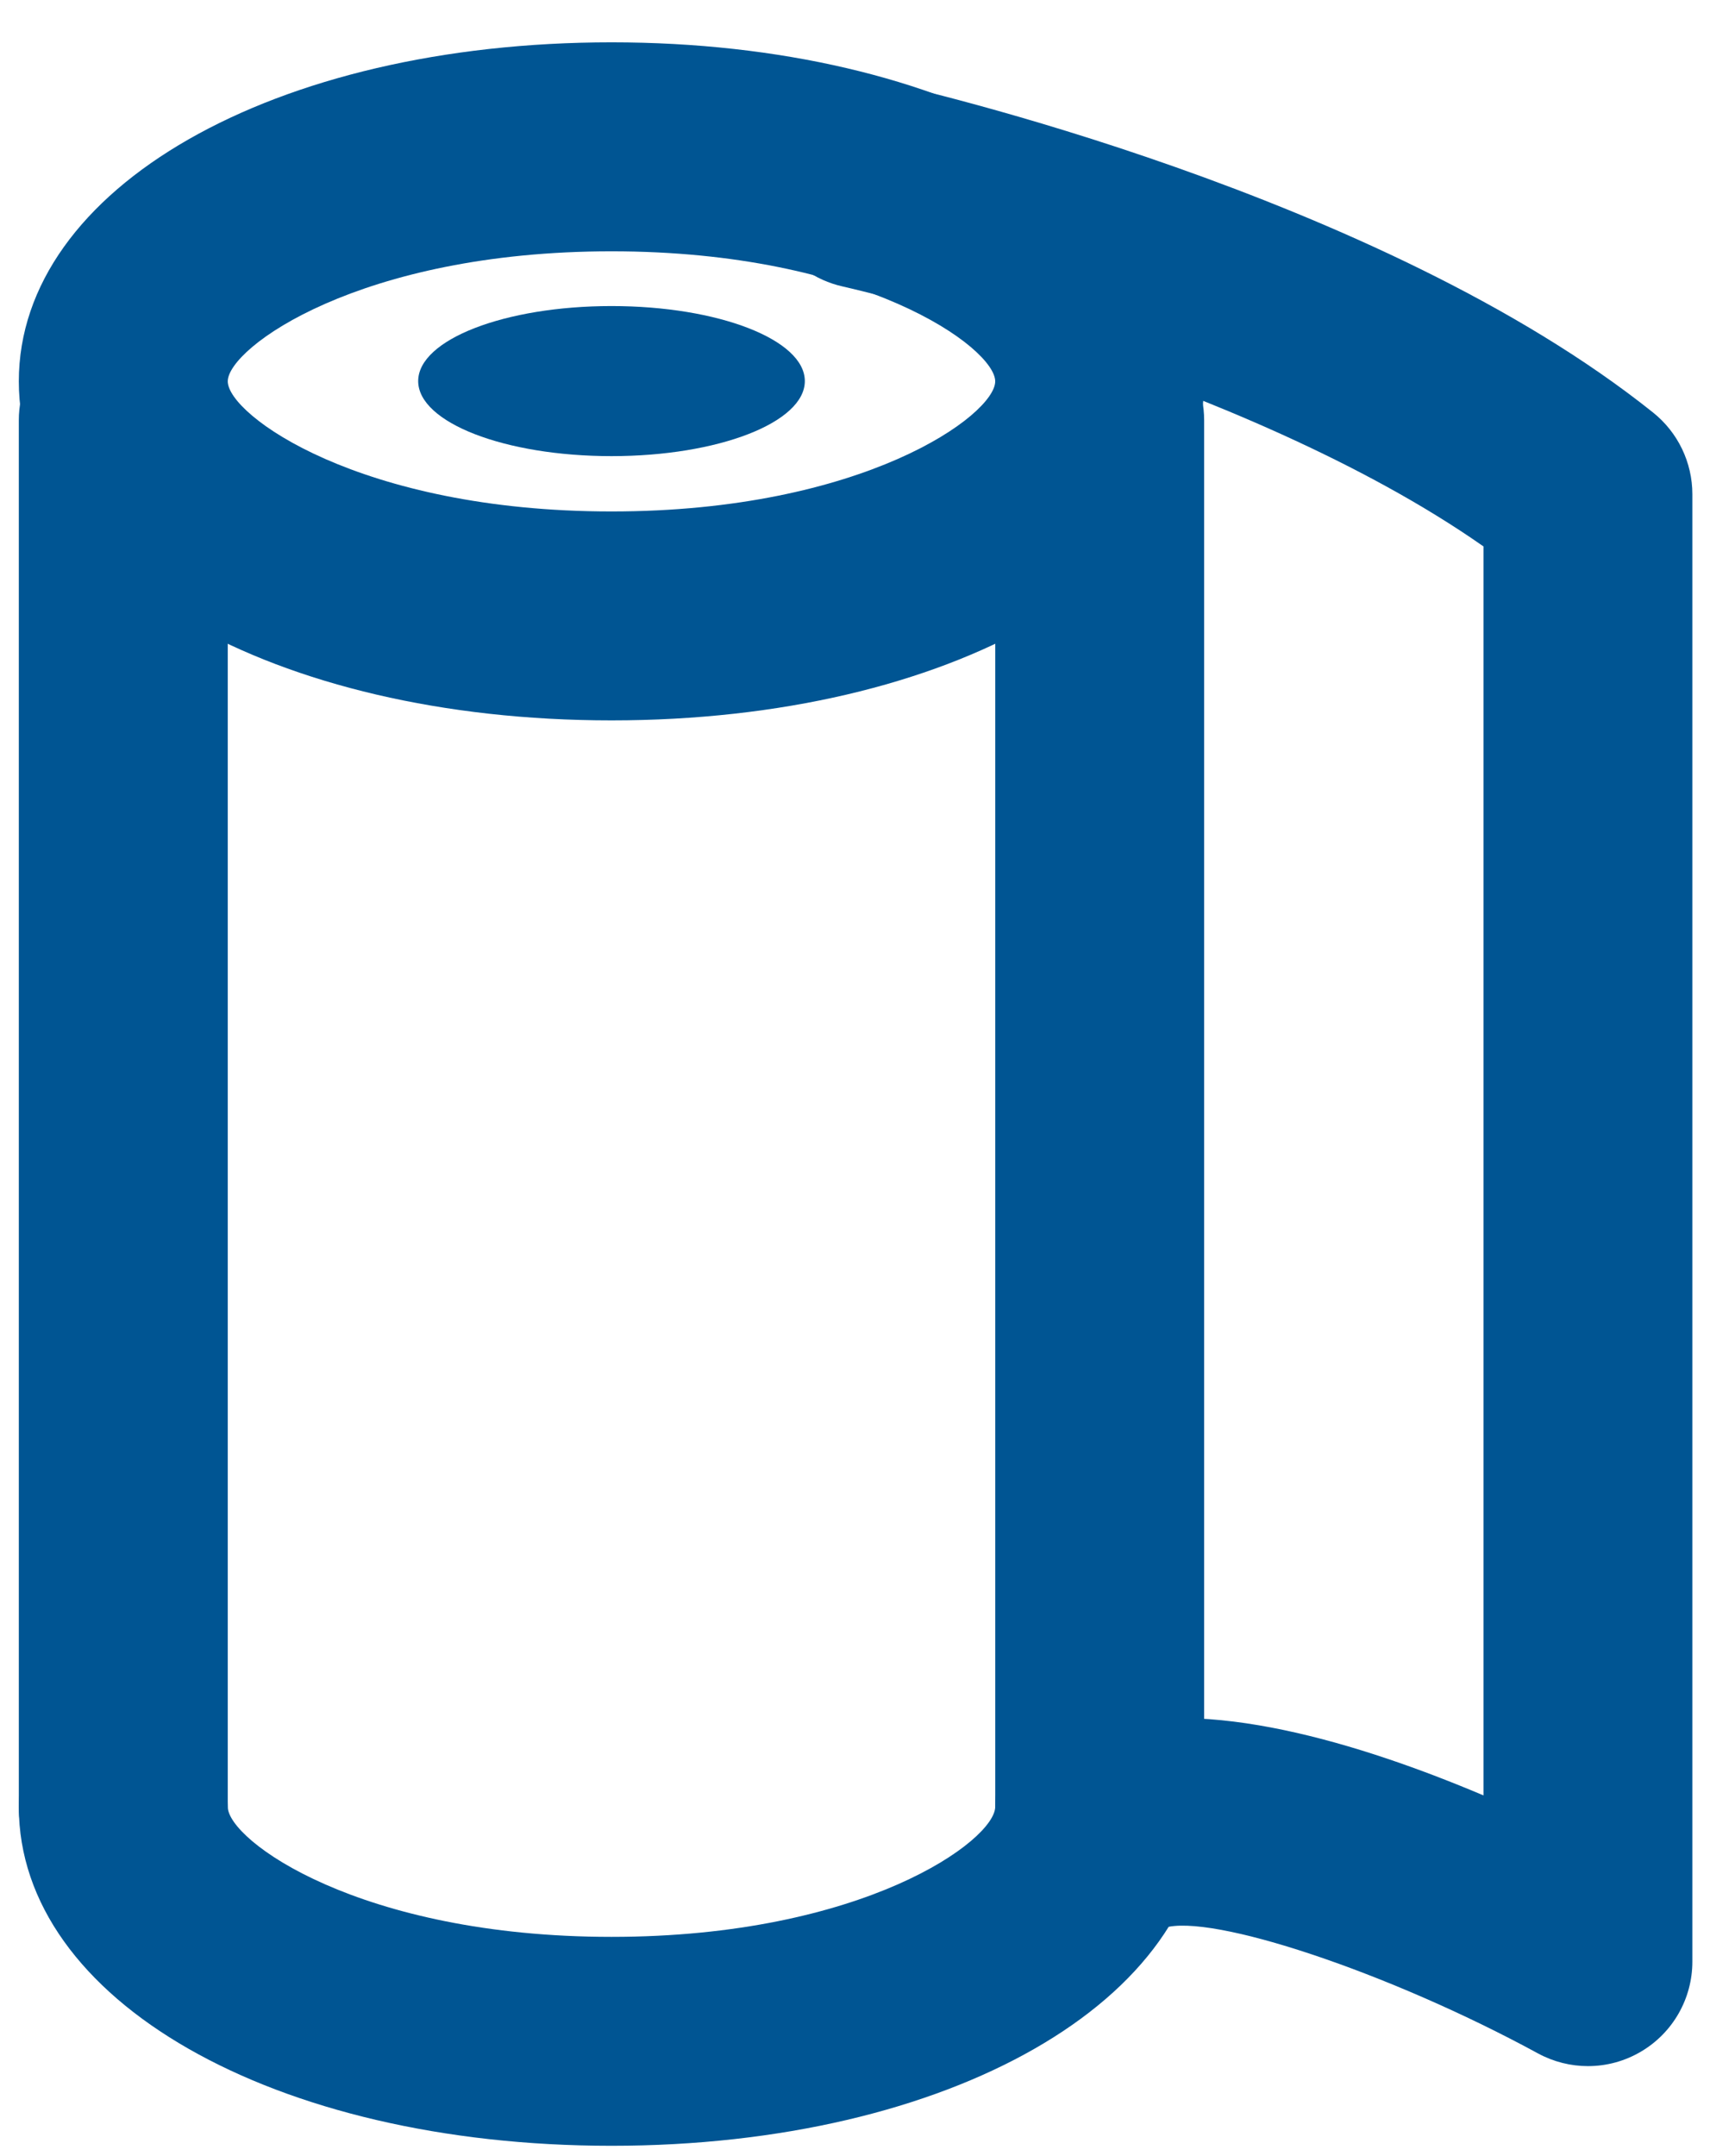
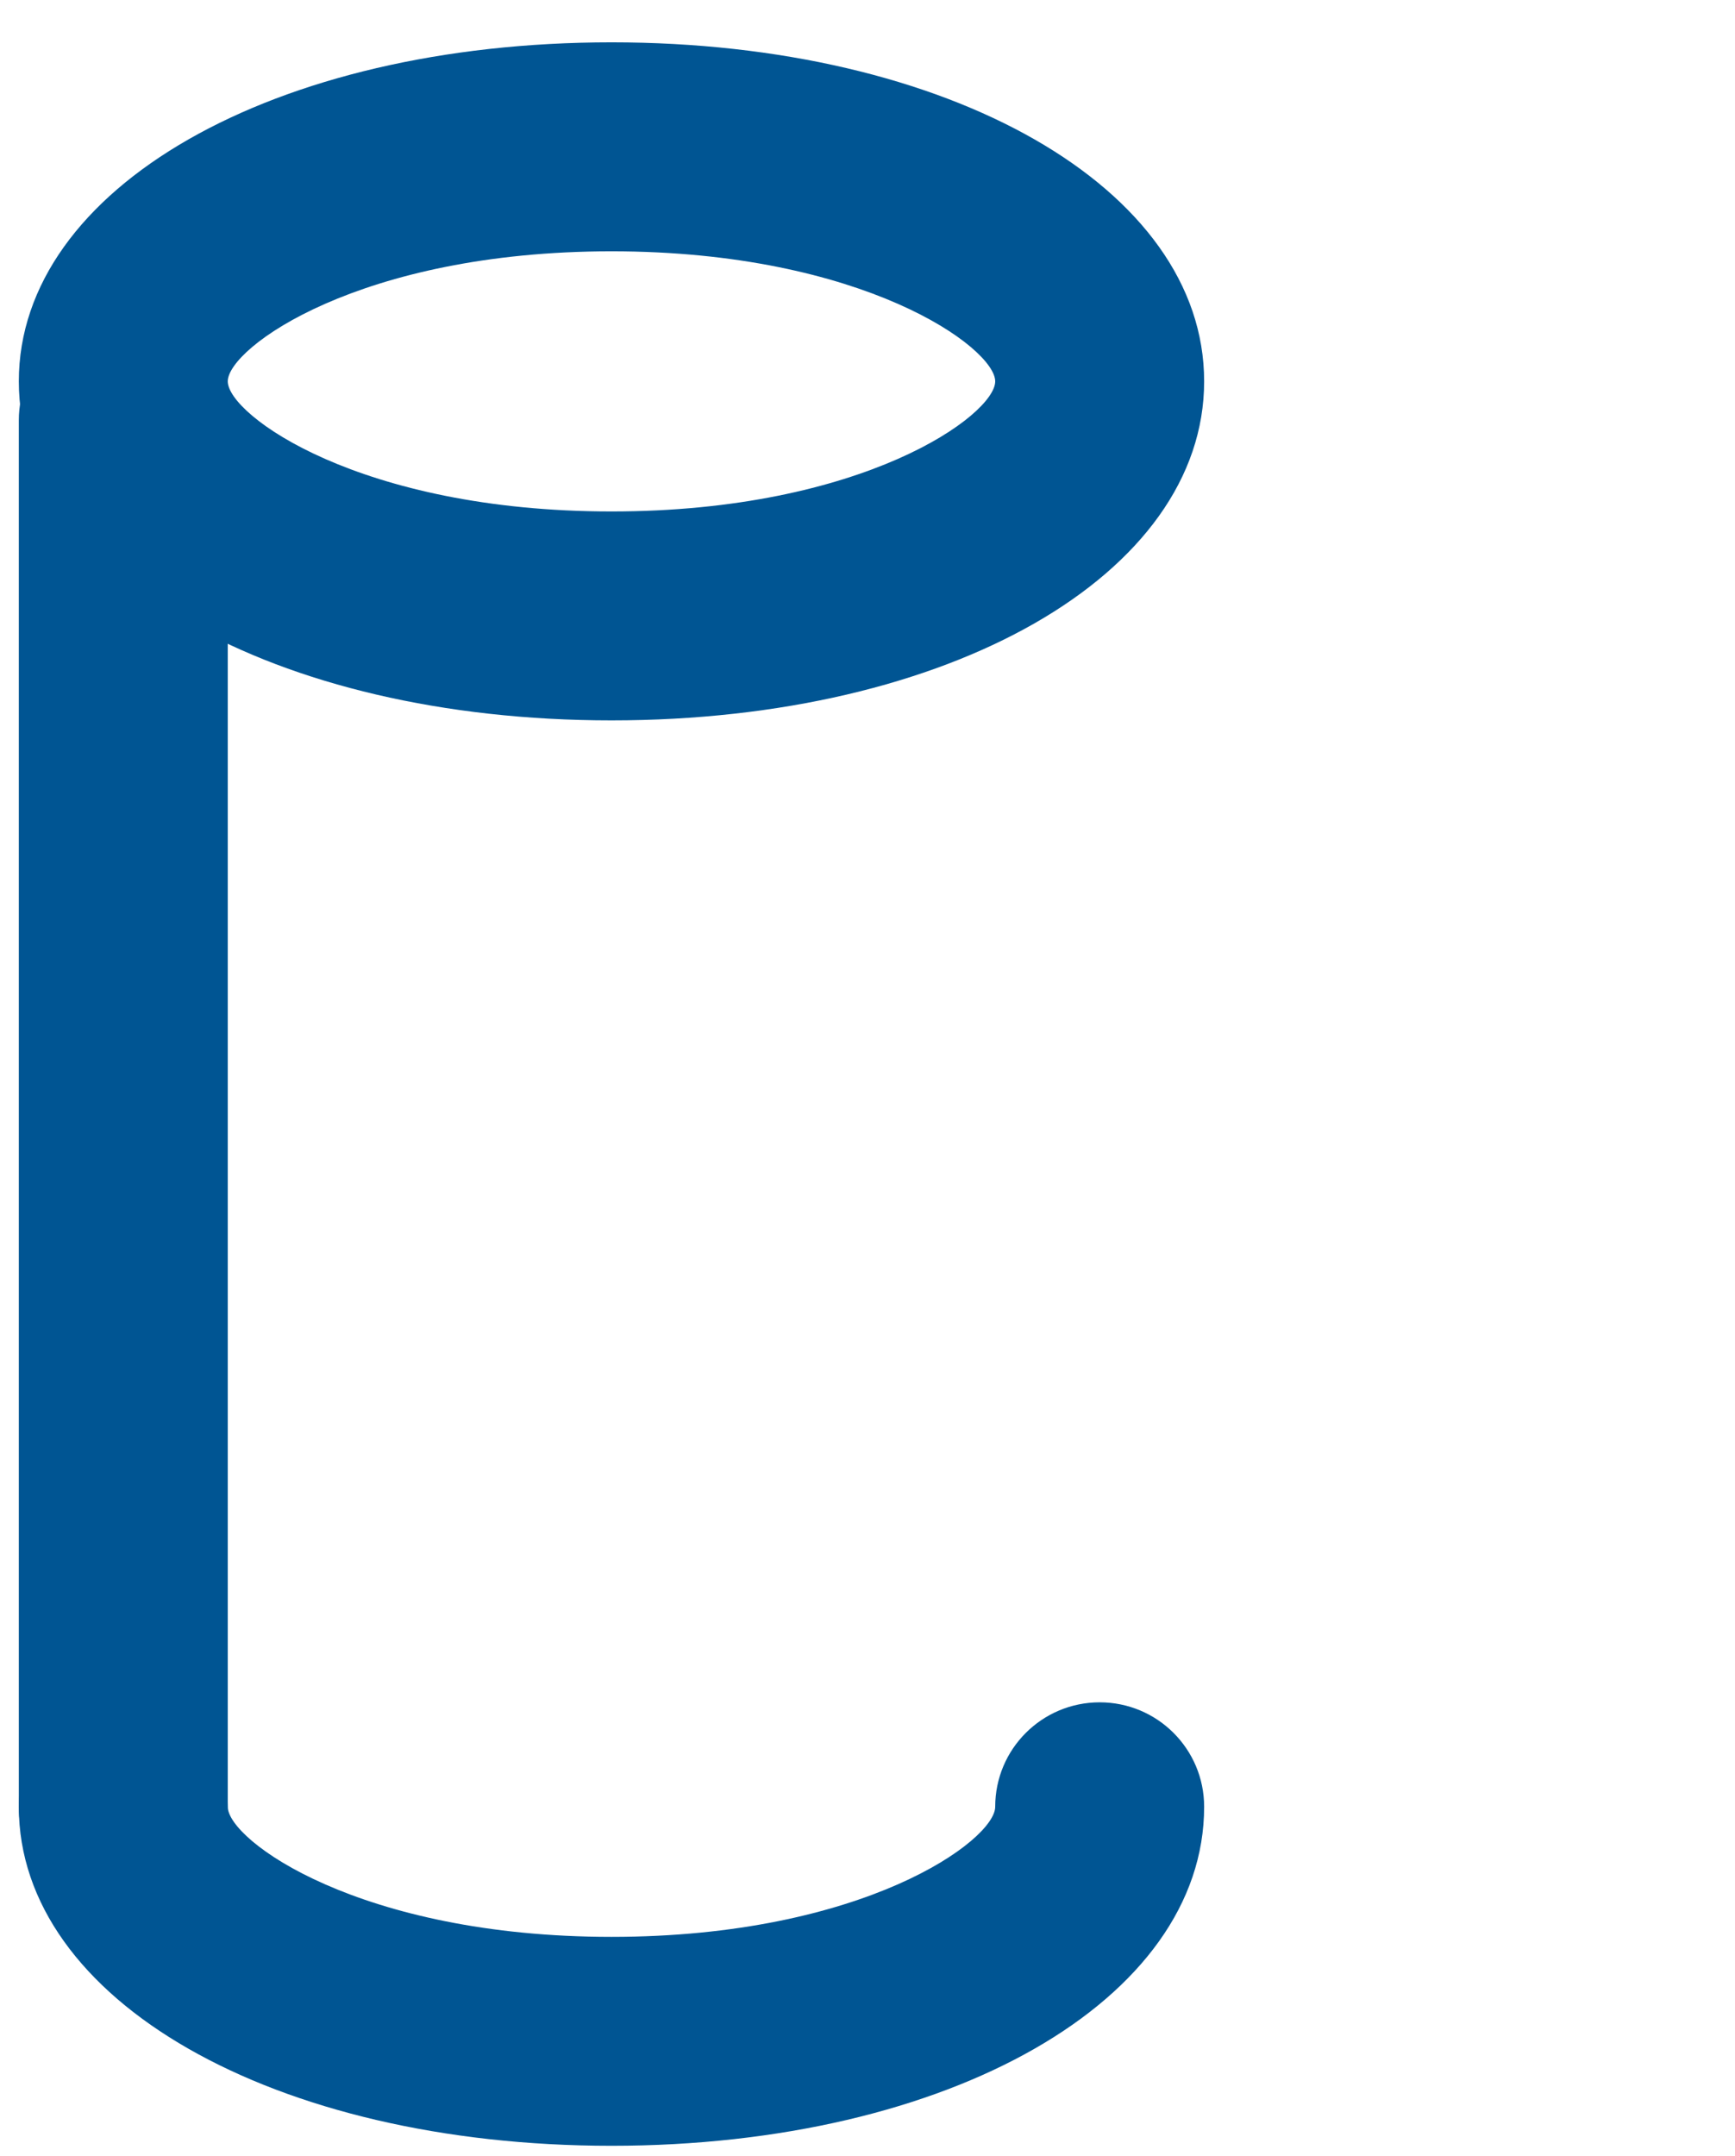
<svg xmlns="http://www.w3.org/2000/svg" width="33" height="41" viewBox="0 0 33 41" fill="none">
  <path d="M11.631 13.699C5.205 13.699 0.358 10.927 0.358 7.252C0.358 3.578 5.205 0.805 11.631 0.805C18.057 0.805 22.903 3.578 22.903 7.252C22.903 10.927 18.056 13.699 11.631 13.699ZM11.631 4.779C6.841 4.779 4.332 6.616 4.332 7.252C4.332 7.888 6.841 9.726 11.631 9.726C16.421 9.726 18.929 7.888 18.929 7.252C18.929 6.616 16.42 4.779 11.631 4.779Z" fill="#005593" />
  <path d="M11.631 40.805C5.205 40.805 0.358 38.033 0.358 34.358C0.358 33.26 1.248 32.372 2.345 32.372C3.442 32.372 4.332 33.26 4.332 34.358C4.332 34.995 6.841 36.832 11.631 36.832C16.421 36.832 18.929 34.995 18.929 34.358C18.929 33.26 19.819 32.372 20.916 32.372C22.013 32.372 22.903 33.26 22.903 34.358C22.903 38.033 18.056 40.805 11.631 40.805Z" fill="#005593" />
  <path d="M2.345 36.345C1.248 36.345 0.358 35.456 0.358 34.358V7.993C0.358 6.895 1.248 6.007 2.345 6.007C3.442 6.007 4.332 6.895 4.332 7.993V34.358C4.332 35.456 3.442 36.345 2.345 36.345Z" fill="#005593" />
-   <path d="M20.916 36.345C19.819 36.345 18.93 35.456 18.93 34.358V7.993C18.93 6.895 19.819 6.007 20.916 6.007C22.013 6.007 22.903 6.895 22.903 7.993V34.358C22.903 35.456 22.013 36.345 20.916 36.345Z" fill="#005593" />
-   <path d="M30.203 39.29C29.876 39.29 29.549 39.209 29.252 39.048C26.417 37.505 23.027 36.378 22.137 36.663C21.092 37.009 19.971 36.448 19.624 35.408C19.276 34.369 19.839 33.243 20.88 32.896C22.879 32.231 25.891 33.158 28.216 34.142V10.391C23.613 7.167 16.108 5.466 16.029 5.448C14.958 5.208 14.284 4.146 14.521 3.075C14.76 2.005 15.825 1.333 16.891 1.568C17.27 1.653 26.235 3.681 31.443 7.846C31.915 8.224 32.189 8.795 32.189 9.398V37.304C32.189 38.004 31.82 38.654 31.217 39.011C30.905 39.197 30.554 39.29 30.203 39.29Z" fill="#005593" />
-   <path d="M11.631 8.674C13.662 8.674 15.308 8.035 15.308 7.247C15.308 6.459 13.662 5.82 11.631 5.82C9.6 5.82 7.954 6.459 7.954 7.247C7.954 8.035 9.6 8.674 11.631 8.674Z" fill="#005593" />
</svg>